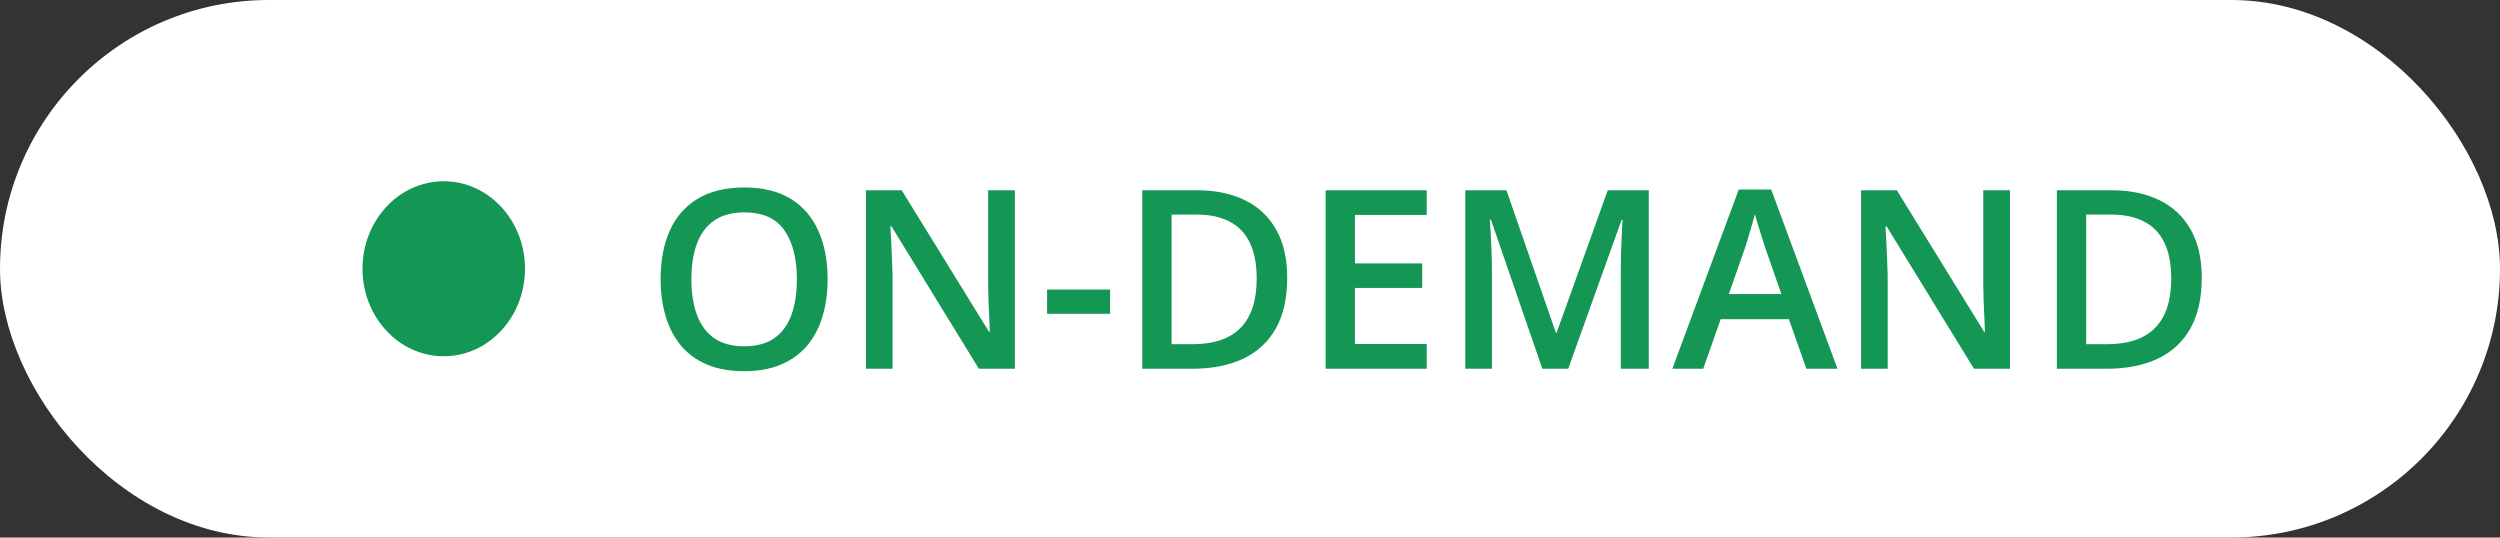
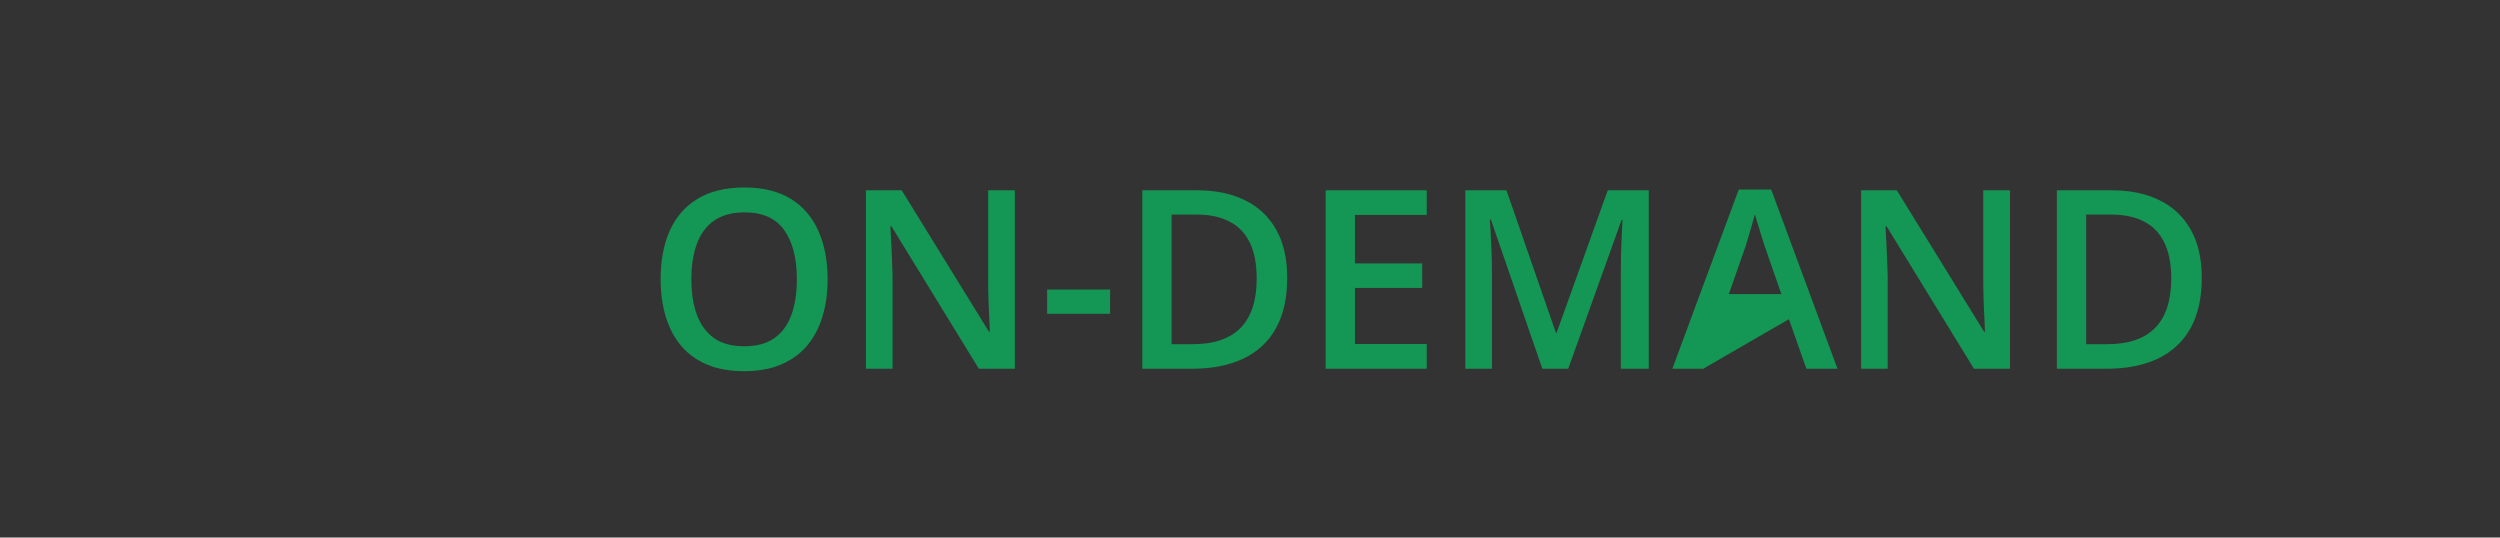
<svg xmlns="http://www.w3.org/2000/svg" width="200" height="43" viewBox="0 0 200 43" fill="none">
  <rect x="0" y="0" width="200" height="43" fill="#333333" stroke="none" />
-   <rect width="200" height="43" rx="21.5" fill="white" />
-   <ellipse cx="35.5" cy="21.5" rx="6.5" ry="7" fill="#149654" />
-   <rect x="58" y="8" width="113" height="27" rx="13.5" fill="white" />
-   <path d="M66.209 22.342C66.209 23.442 66.069 24.445 65.789 25.35C65.516 26.248 65.102 27.023 64.549 27.674C63.995 28.318 63.302 28.816 62.469 29.168C61.635 29.52 60.659 29.695 59.539 29.695C58.4 29.695 57.41 29.52 56.57 29.168C55.737 28.816 55.044 28.315 54.49 27.664C53.943 27.013 53.533 26.235 53.26 25.33C52.986 24.425 52.85 23.422 52.85 22.322C52.85 20.851 53.09 19.568 53.572 18.475C54.06 17.374 54.8 16.521 55.789 15.916C56.785 15.304 58.042 14.998 59.559 14.998C61.043 14.998 62.277 15.301 63.26 15.906C64.243 16.512 64.978 17.365 65.467 18.465C65.962 19.559 66.209 20.851 66.209 22.342ZM55.31 22.342C55.31 23.442 55.46 24.396 55.76 25.203C56.059 26.004 56.518 26.622 57.137 27.059C57.762 27.488 58.562 27.703 59.539 27.703C60.522 27.703 61.323 27.488 61.941 27.059C62.56 26.622 63.016 26.004 63.309 25.203C63.602 24.396 63.748 23.442 63.748 22.342C63.748 20.669 63.413 19.36 62.742 18.416C62.078 17.465 61.017 16.99 59.559 16.99C58.582 16.99 57.778 17.205 57.147 17.635C56.522 18.064 56.059 18.68 55.76 19.48C55.46 20.275 55.31 21.229 55.31 22.342ZM81.189 29.5H78.309L71.316 18.104H71.228C71.255 18.488 71.277 18.895 71.297 19.324C71.323 19.754 71.342 20.197 71.356 20.652C71.375 21.108 71.391 21.57 71.404 22.039V29.5H69.275V15.223H72.137L79.119 26.541H79.188C79.174 26.209 79.158 25.828 79.139 25.398C79.119 24.969 79.1 24.526 79.08 24.07C79.067 23.608 79.057 23.162 79.051 22.732V15.223H81.189V29.5ZM83.768 25.105V23.162H88.807V25.105H83.768ZM102.977 22.225C102.977 23.833 102.677 25.177 102.078 26.258C101.479 27.332 100.61 28.143 99.471 28.689C98.331 29.23 96.958 29.5 95.35 29.5H91.385V15.223H95.779C97.257 15.223 98.533 15.49 99.607 16.023C100.682 16.551 101.512 17.335 102.098 18.377C102.684 19.412 102.977 20.695 102.977 22.225ZM100.535 22.293C100.535 21.121 100.35 20.158 99.978 19.402C99.614 18.647 99.074 18.087 98.357 17.723C97.648 17.352 96.772 17.166 95.731 17.166H93.728V27.537H95.389C97.114 27.537 98.403 27.098 99.256 26.219C100.109 25.34 100.535 24.031 100.535 22.293ZM114.139 29.5H106.053V15.223H114.139V17.195H108.396V21.072H113.777V23.035H108.396V27.518H114.139V29.5ZM123.387 29.5L119.275 17.576H119.188C119.207 17.843 119.23 18.208 119.256 18.67C119.282 19.132 119.305 19.627 119.324 20.154C119.344 20.682 119.354 21.186 119.354 21.668V29.5H117.225V15.223H120.516L124.471 26.619H124.529L128.621 15.223H131.902V29.5H129.666V21.551C129.666 21.115 129.673 20.643 129.686 20.135C129.705 19.627 129.725 19.145 129.744 18.689C129.77 18.234 129.79 17.869 129.803 17.596H129.725L125.457 29.5H123.387ZM144.51 29.5L143.113 25.535H137.654L136.258 29.5H133.787L139.1 15.164H141.697L147 29.5H144.51ZM142.508 23.523L141.15 19.617C141.098 19.448 141.023 19.21 140.926 18.904C140.828 18.592 140.73 18.276 140.633 17.957C140.535 17.631 140.454 17.358 140.389 17.137C140.324 17.404 140.242 17.703 140.145 18.035C140.053 18.361 139.962 18.667 139.871 18.953C139.786 19.24 139.721 19.461 139.676 19.617L138.309 23.523H142.508ZM160.799 29.5H157.918L150.926 18.104H150.838C150.864 18.488 150.887 18.895 150.906 19.324C150.932 19.754 150.952 20.197 150.965 20.652C150.984 21.108 151.001 21.57 151.014 22.039V29.5H148.885V15.223H151.746L158.729 26.541H158.797C158.784 26.209 158.768 25.828 158.748 25.398C158.729 24.969 158.709 24.526 158.689 24.07C158.676 23.608 158.667 23.162 158.66 22.732V15.223H160.799V29.5ZM176.141 22.225C176.141 23.833 175.841 25.177 175.242 26.258C174.643 27.332 173.774 28.143 172.635 28.689C171.495 29.23 170.122 29.5 168.514 29.5H164.549V15.223H168.943C170.421 15.223 171.697 15.49 172.771 16.023C173.846 16.551 174.676 17.335 175.262 18.377C175.848 19.412 176.141 20.695 176.141 22.225ZM173.699 22.293C173.699 21.121 173.514 20.158 173.143 19.402C172.778 18.647 172.238 18.087 171.521 17.723C170.812 17.352 169.936 17.166 168.895 17.166H166.893V27.537H168.553C170.278 27.537 171.567 27.098 172.42 26.219C173.273 25.34 173.699 24.031 173.699 22.293Z" fill="#149654" />
+   <path d="M66.209 22.342C66.209 23.442 66.069 24.445 65.789 25.35C65.516 26.248 65.102 27.023 64.549 27.674C63.995 28.318 63.302 28.816 62.469 29.168C61.635 29.52 60.659 29.695 59.539 29.695C58.4 29.695 57.41 29.52 56.57 29.168C55.737 28.816 55.044 28.315 54.49 27.664C53.943 27.013 53.533 26.235 53.26 25.33C52.986 24.425 52.85 23.422 52.85 22.322C52.85 20.851 53.09 19.568 53.572 18.475C54.06 17.374 54.8 16.521 55.789 15.916C56.785 15.304 58.042 14.998 59.559 14.998C61.043 14.998 62.277 15.301 63.26 15.906C64.243 16.512 64.978 17.365 65.467 18.465C65.962 19.559 66.209 20.851 66.209 22.342ZM55.31 22.342C55.31 23.442 55.46 24.396 55.76 25.203C56.059 26.004 56.518 26.622 57.137 27.059C57.762 27.488 58.562 27.703 59.539 27.703C60.522 27.703 61.323 27.488 61.941 27.059C62.56 26.622 63.016 26.004 63.309 25.203C63.602 24.396 63.748 23.442 63.748 22.342C63.748 20.669 63.413 19.36 62.742 18.416C62.078 17.465 61.017 16.99 59.559 16.99C58.582 16.99 57.778 17.205 57.147 17.635C56.522 18.064 56.059 18.68 55.76 19.48C55.46 20.275 55.31 21.229 55.31 22.342ZM81.189 29.5H78.309L71.316 18.104H71.228C71.255 18.488 71.277 18.895 71.297 19.324C71.323 19.754 71.342 20.197 71.356 20.652C71.375 21.108 71.391 21.57 71.404 22.039V29.5H69.275V15.223H72.137L79.119 26.541H79.188C79.174 26.209 79.158 25.828 79.139 25.398C79.119 24.969 79.1 24.526 79.08 24.07C79.067 23.608 79.057 23.162 79.051 22.732V15.223H81.189V29.5ZM83.768 25.105V23.162H88.807V25.105H83.768ZM102.977 22.225C102.977 23.833 102.677 25.177 102.078 26.258C101.479 27.332 100.61 28.143 99.471 28.689C98.331 29.23 96.958 29.5 95.35 29.5H91.385V15.223H95.779C97.257 15.223 98.533 15.49 99.607 16.023C100.682 16.551 101.512 17.335 102.098 18.377C102.684 19.412 102.977 20.695 102.977 22.225ZM100.535 22.293C100.535 21.121 100.35 20.158 99.978 19.402C99.614 18.647 99.074 18.087 98.357 17.723C97.648 17.352 96.772 17.166 95.731 17.166H93.728V27.537H95.389C97.114 27.537 98.403 27.098 99.256 26.219C100.109 25.34 100.535 24.031 100.535 22.293ZM114.139 29.5H106.053V15.223H114.139V17.195H108.396V21.072H113.777V23.035H108.396V27.518H114.139V29.5ZM123.387 29.5L119.275 17.576H119.188C119.207 17.843 119.23 18.208 119.256 18.67C119.282 19.132 119.305 19.627 119.324 20.154C119.344 20.682 119.354 21.186 119.354 21.668V29.5H117.225V15.223H120.516L124.471 26.619H124.529L128.621 15.223H131.902V29.5H129.666V21.551C129.666 21.115 129.673 20.643 129.686 20.135C129.705 19.627 129.725 19.145 129.744 18.689C129.77 18.234 129.79 17.869 129.803 17.596H129.725L125.457 29.5H123.387ZM144.51 29.5L143.113 25.535L136.258 29.5H133.787L139.1 15.164H141.697L147 29.5H144.51ZM142.508 23.523L141.15 19.617C141.098 19.448 141.023 19.21 140.926 18.904C140.828 18.592 140.73 18.276 140.633 17.957C140.535 17.631 140.454 17.358 140.389 17.137C140.324 17.404 140.242 17.703 140.145 18.035C140.053 18.361 139.962 18.667 139.871 18.953C139.786 19.24 139.721 19.461 139.676 19.617L138.309 23.523H142.508ZM160.799 29.5H157.918L150.926 18.104H150.838C150.864 18.488 150.887 18.895 150.906 19.324C150.932 19.754 150.952 20.197 150.965 20.652C150.984 21.108 151.001 21.57 151.014 22.039V29.5H148.885V15.223H151.746L158.729 26.541H158.797C158.784 26.209 158.768 25.828 158.748 25.398C158.729 24.969 158.709 24.526 158.689 24.07C158.676 23.608 158.667 23.162 158.66 22.732V15.223H160.799V29.5ZM176.141 22.225C176.141 23.833 175.841 25.177 175.242 26.258C174.643 27.332 173.774 28.143 172.635 28.689C171.495 29.23 170.122 29.5 168.514 29.5H164.549V15.223H168.943C170.421 15.223 171.697 15.49 172.771 16.023C173.846 16.551 174.676 17.335 175.262 18.377C175.848 19.412 176.141 20.695 176.141 22.225ZM173.699 22.293C173.699 21.121 173.514 20.158 173.143 19.402C172.778 18.647 172.238 18.087 171.521 17.723C170.812 17.352 169.936 17.166 168.895 17.166H166.893V27.537H168.553C170.278 27.537 171.567 27.098 172.42 26.219C173.273 25.34 173.699 24.031 173.699 22.293Z" fill="#149654" />
</svg>